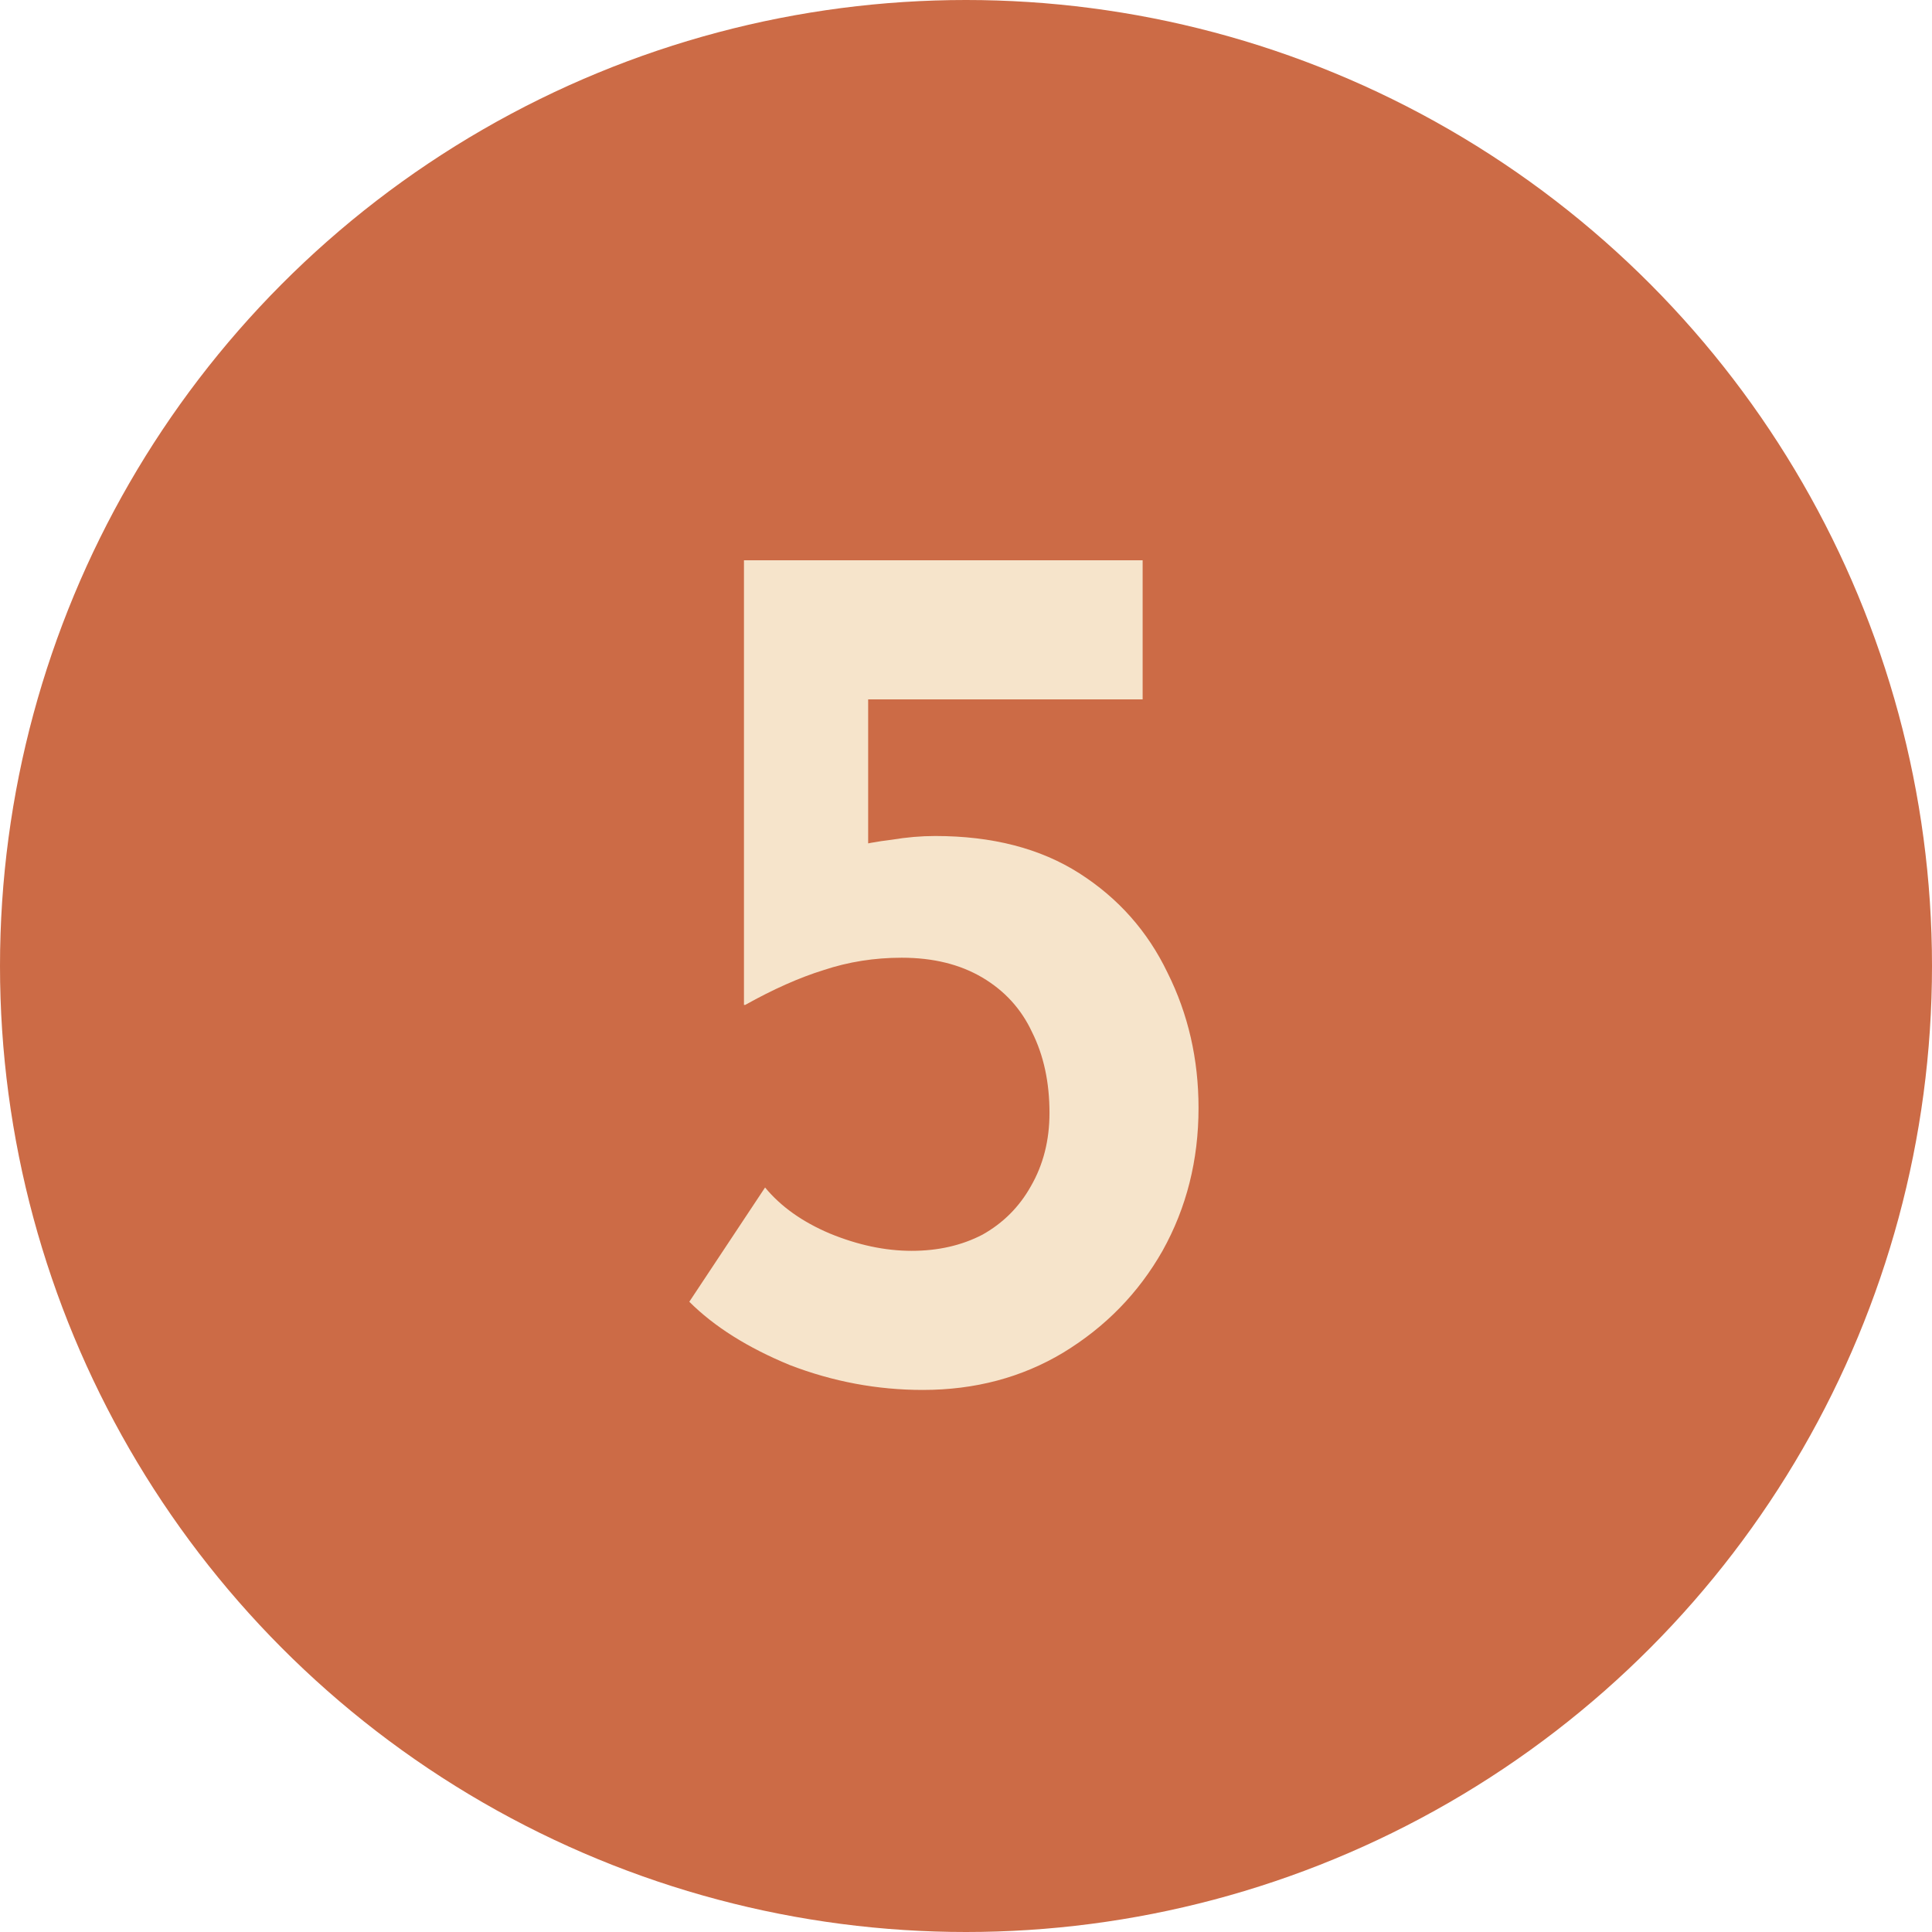
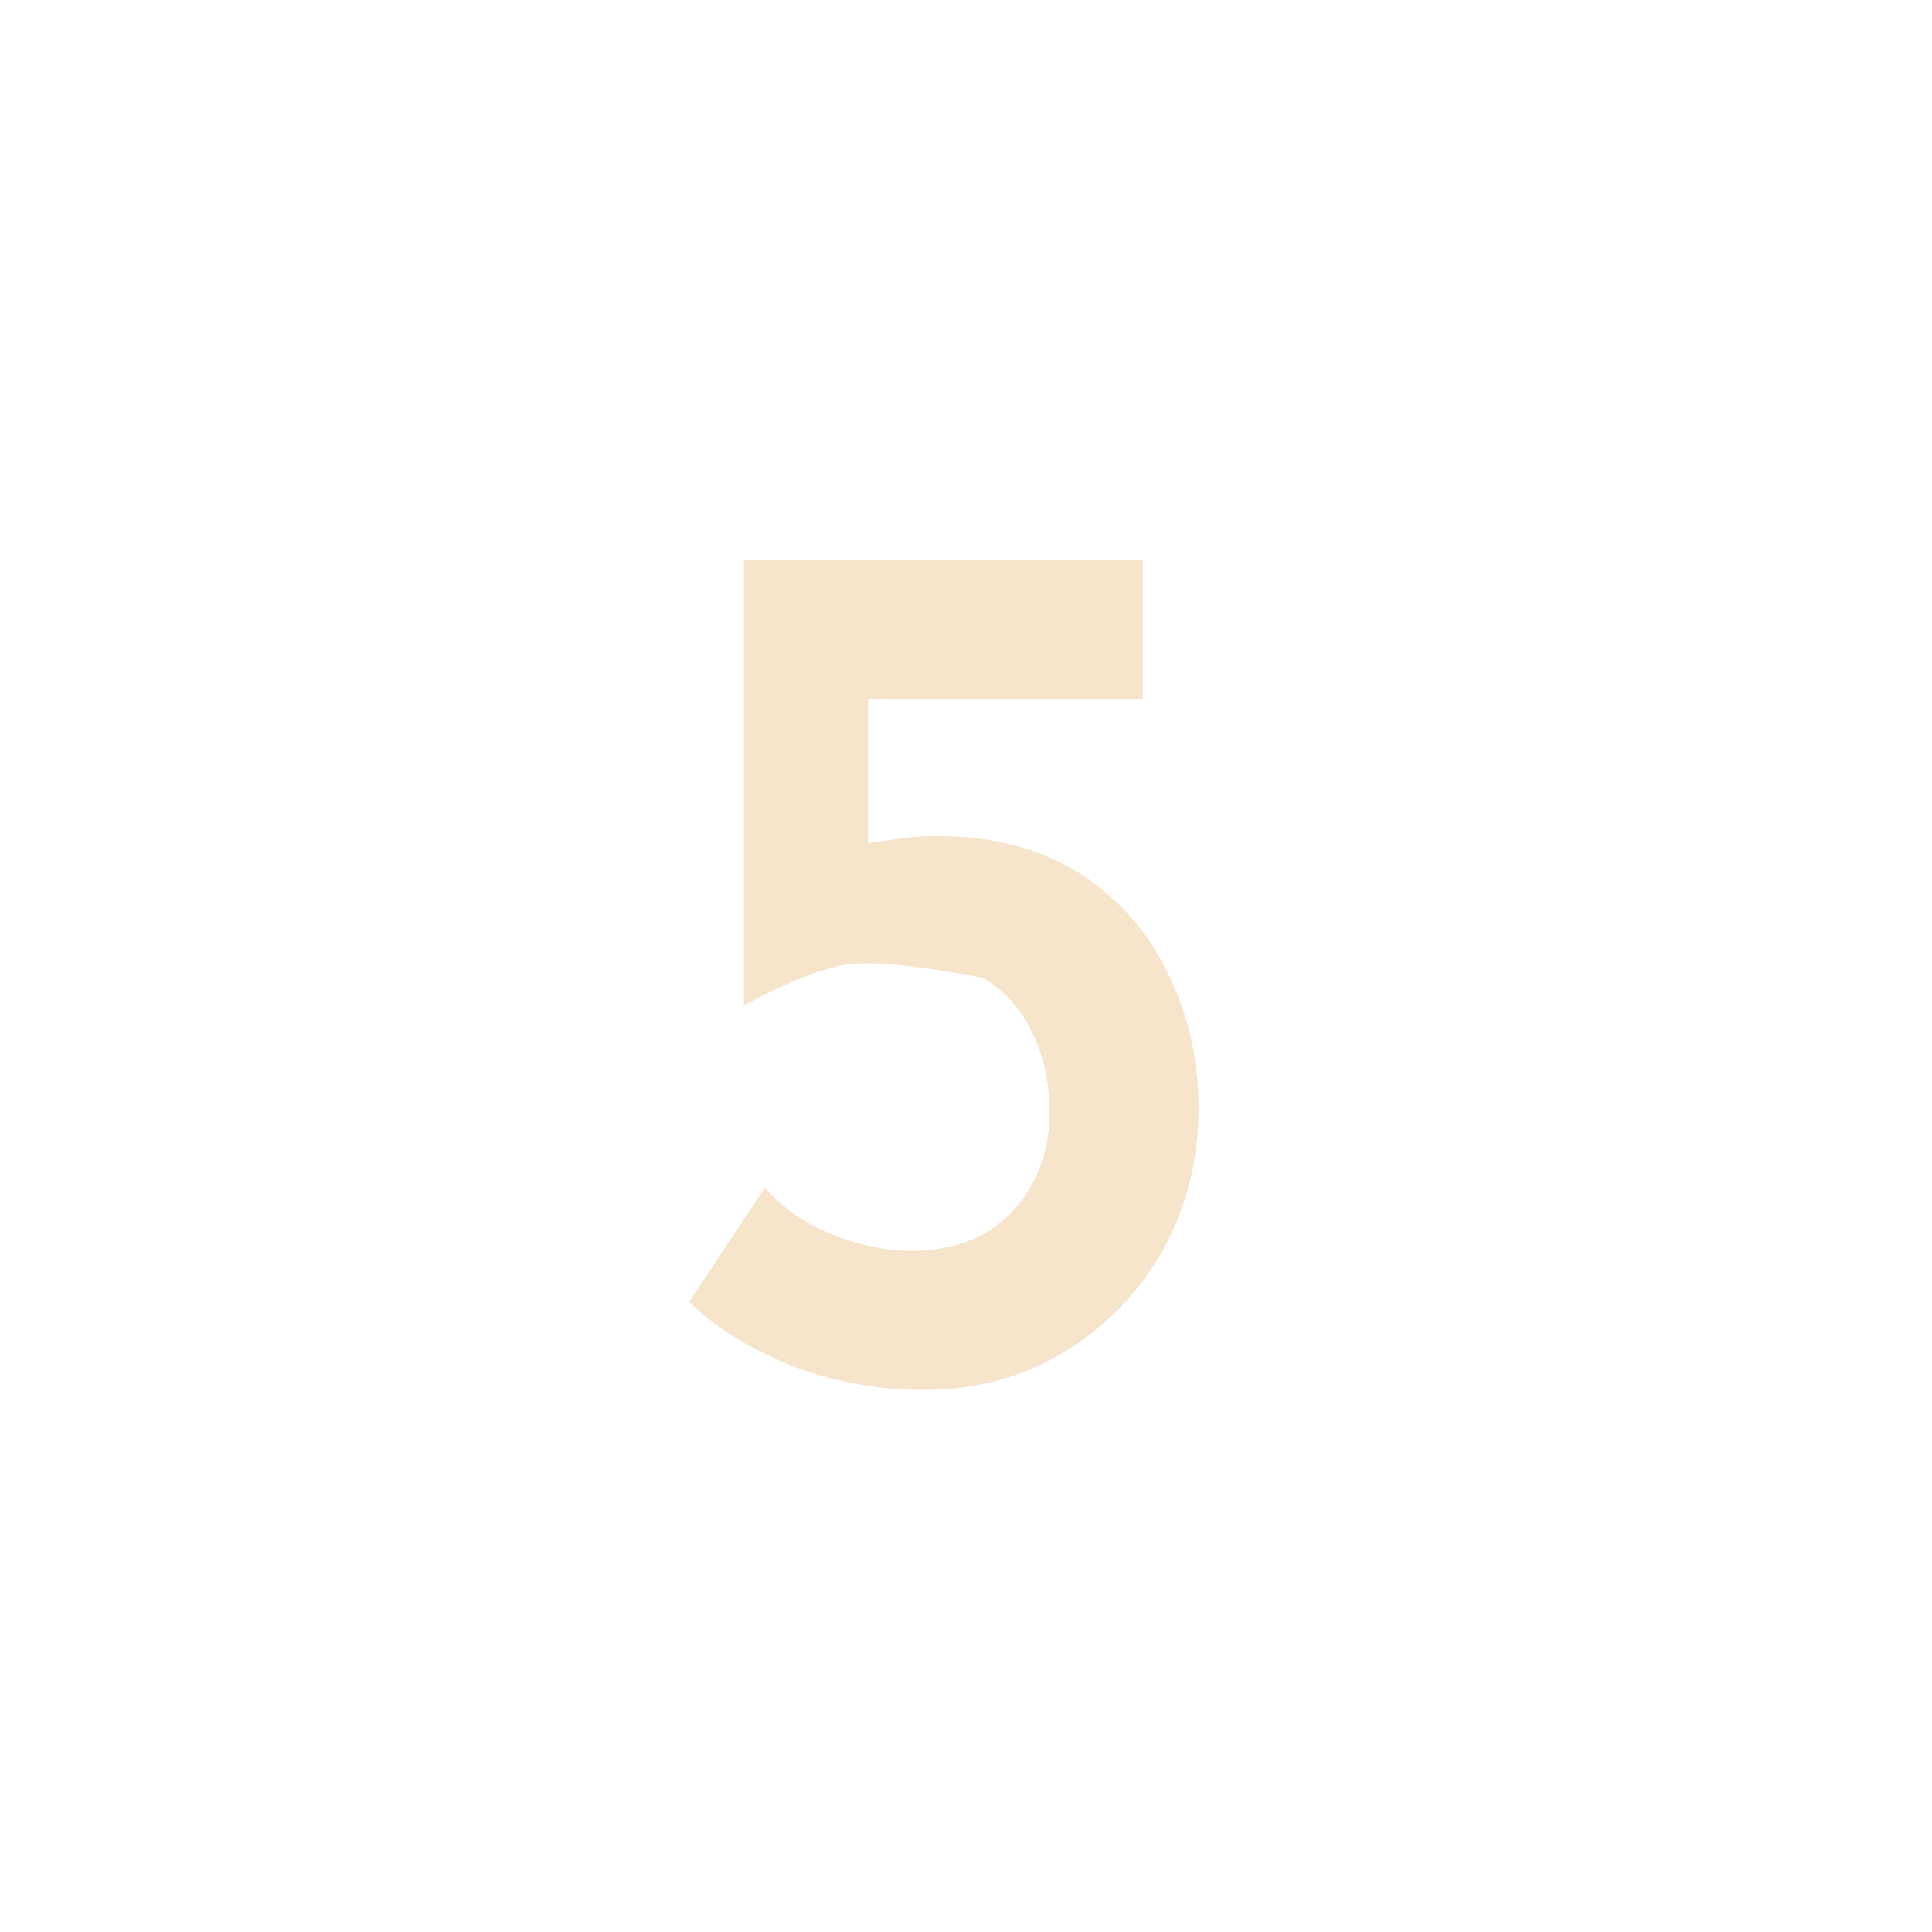
<svg xmlns="http://www.w3.org/2000/svg" width="28" height="28" viewBox="0 0 28 28" fill="none">
-   <circle cx="14" cy="14" r="14" fill="#CC6B46" />
-   <path d="M13.374 20.144C12.714 20.144 12.072 20.024 11.448 19.784C10.836 19.532 10.35 19.226 9.99 18.866L11.088 17.21C11.316 17.486 11.628 17.708 12.024 17.876C12.432 18.044 12.828 18.128 13.212 18.128C13.596 18.128 13.938 18.05 14.238 17.894C14.538 17.726 14.772 17.492 14.94 17.192C15.12 16.88 15.21 16.526 15.21 16.13C15.21 15.686 15.126 15.296 14.958 14.96C14.802 14.624 14.562 14.36 14.238 14.168C13.914 13.976 13.524 13.88 13.068 13.88C12.672 13.88 12.294 13.94 11.934 14.06C11.586 14.168 11.208 14.336 10.8 14.564H10.782V8.12H16.56V10.136H12.582V12.71L12.33 12.278C12.522 12.23 12.72 12.194 12.924 12.17C13.14 12.134 13.35 12.116 13.554 12.116C14.382 12.116 15.078 12.296 15.642 12.656C16.206 13.016 16.632 13.496 16.92 14.096C17.22 14.696 17.37 15.35 17.37 16.058C17.37 16.814 17.196 17.504 16.848 18.128C16.5 18.74 16.02 19.232 15.408 19.604C14.808 19.964 14.13 20.144 13.374 20.144Z" fill="#F6E4CB" />
+   <path d="M13.374 20.144C12.714 20.144 12.072 20.024 11.448 19.784C10.836 19.532 10.35 19.226 9.99 18.866L11.088 17.21C11.316 17.486 11.628 17.708 12.024 17.876C12.432 18.044 12.828 18.128 13.212 18.128C13.596 18.128 13.938 18.05 14.238 17.894C14.538 17.726 14.772 17.492 14.94 17.192C15.12 16.88 15.21 16.526 15.21 16.13C15.21 15.686 15.126 15.296 14.958 14.96C14.802 14.624 14.562 14.36 14.238 14.168C12.672 13.88 12.294 13.94 11.934 14.06C11.586 14.168 11.208 14.336 10.8 14.564H10.782V8.12H16.56V10.136H12.582V12.71L12.33 12.278C12.522 12.23 12.72 12.194 12.924 12.17C13.14 12.134 13.35 12.116 13.554 12.116C14.382 12.116 15.078 12.296 15.642 12.656C16.206 13.016 16.632 13.496 16.92 14.096C17.22 14.696 17.37 15.35 17.37 16.058C17.37 16.814 17.196 17.504 16.848 18.128C16.5 18.74 16.02 19.232 15.408 19.604C14.808 19.964 14.13 20.144 13.374 20.144Z" fill="#F6E4CB" />
</svg>